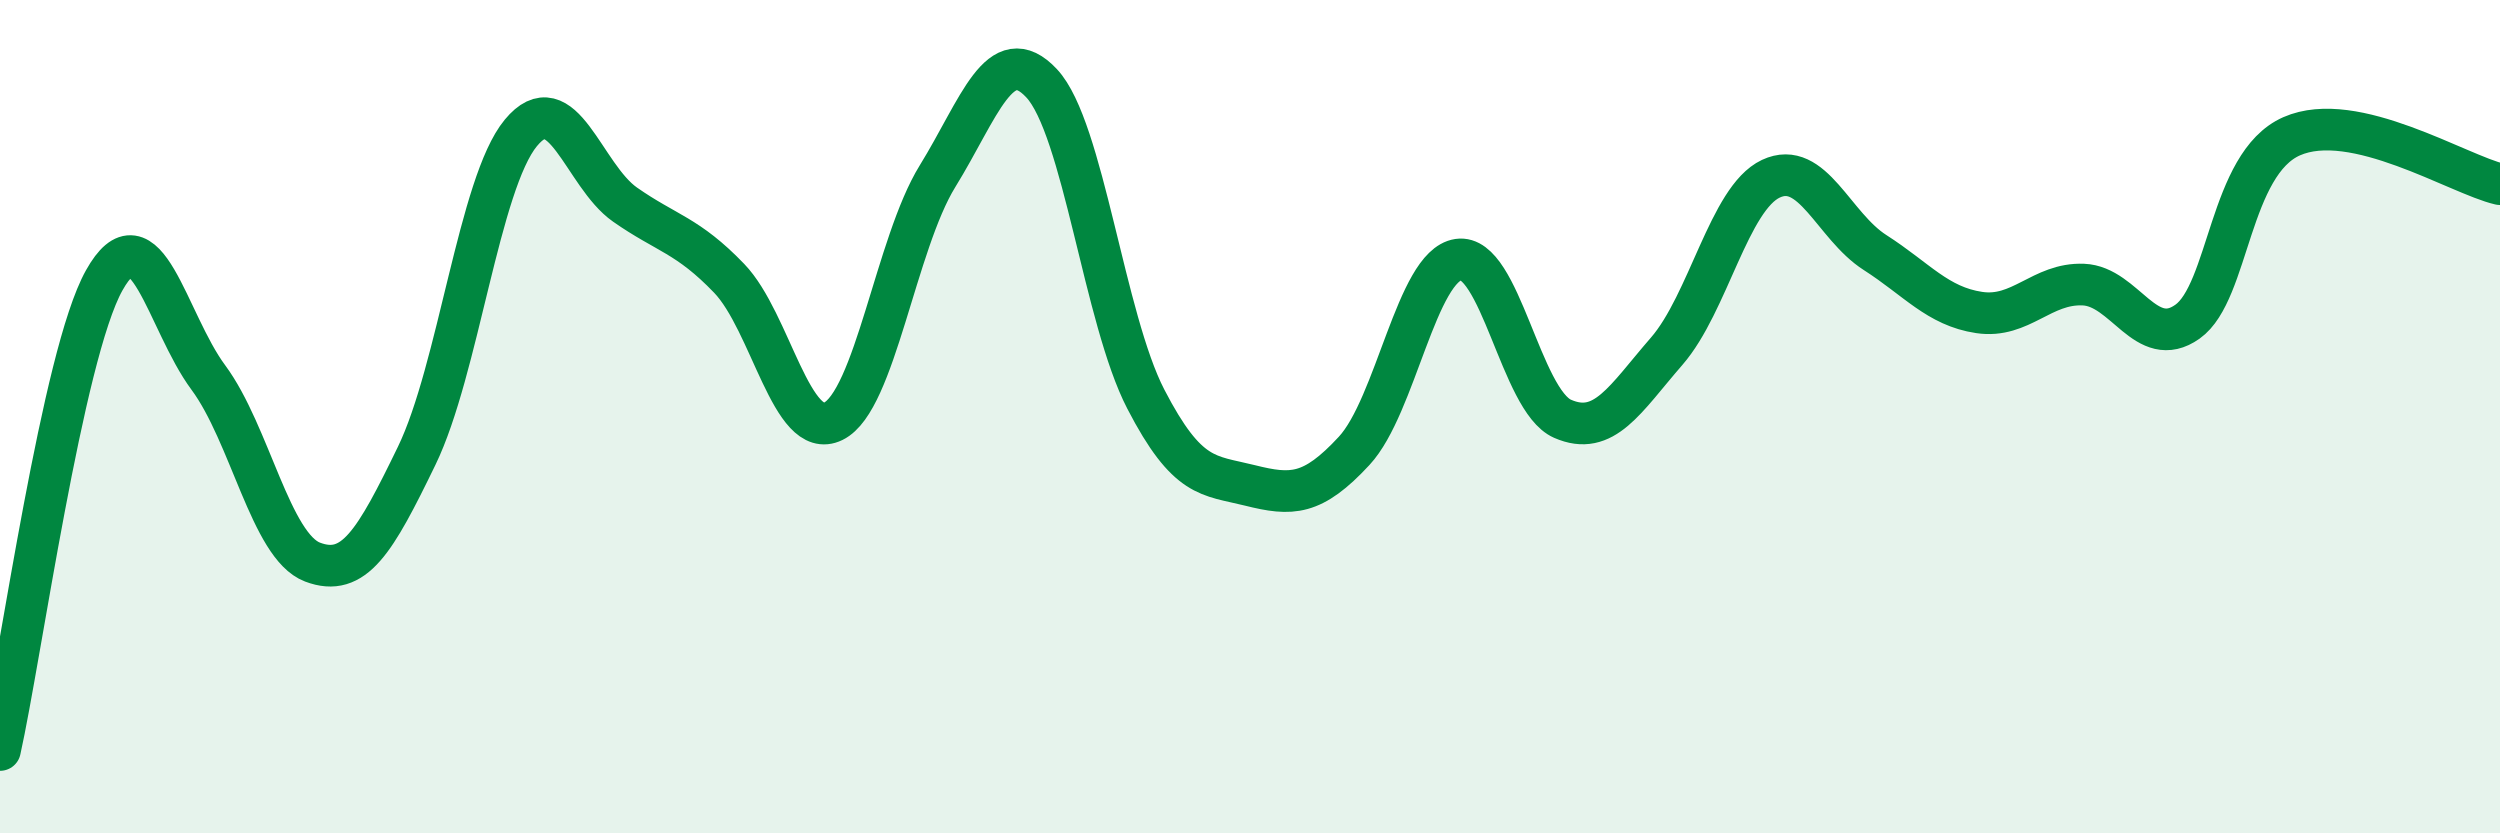
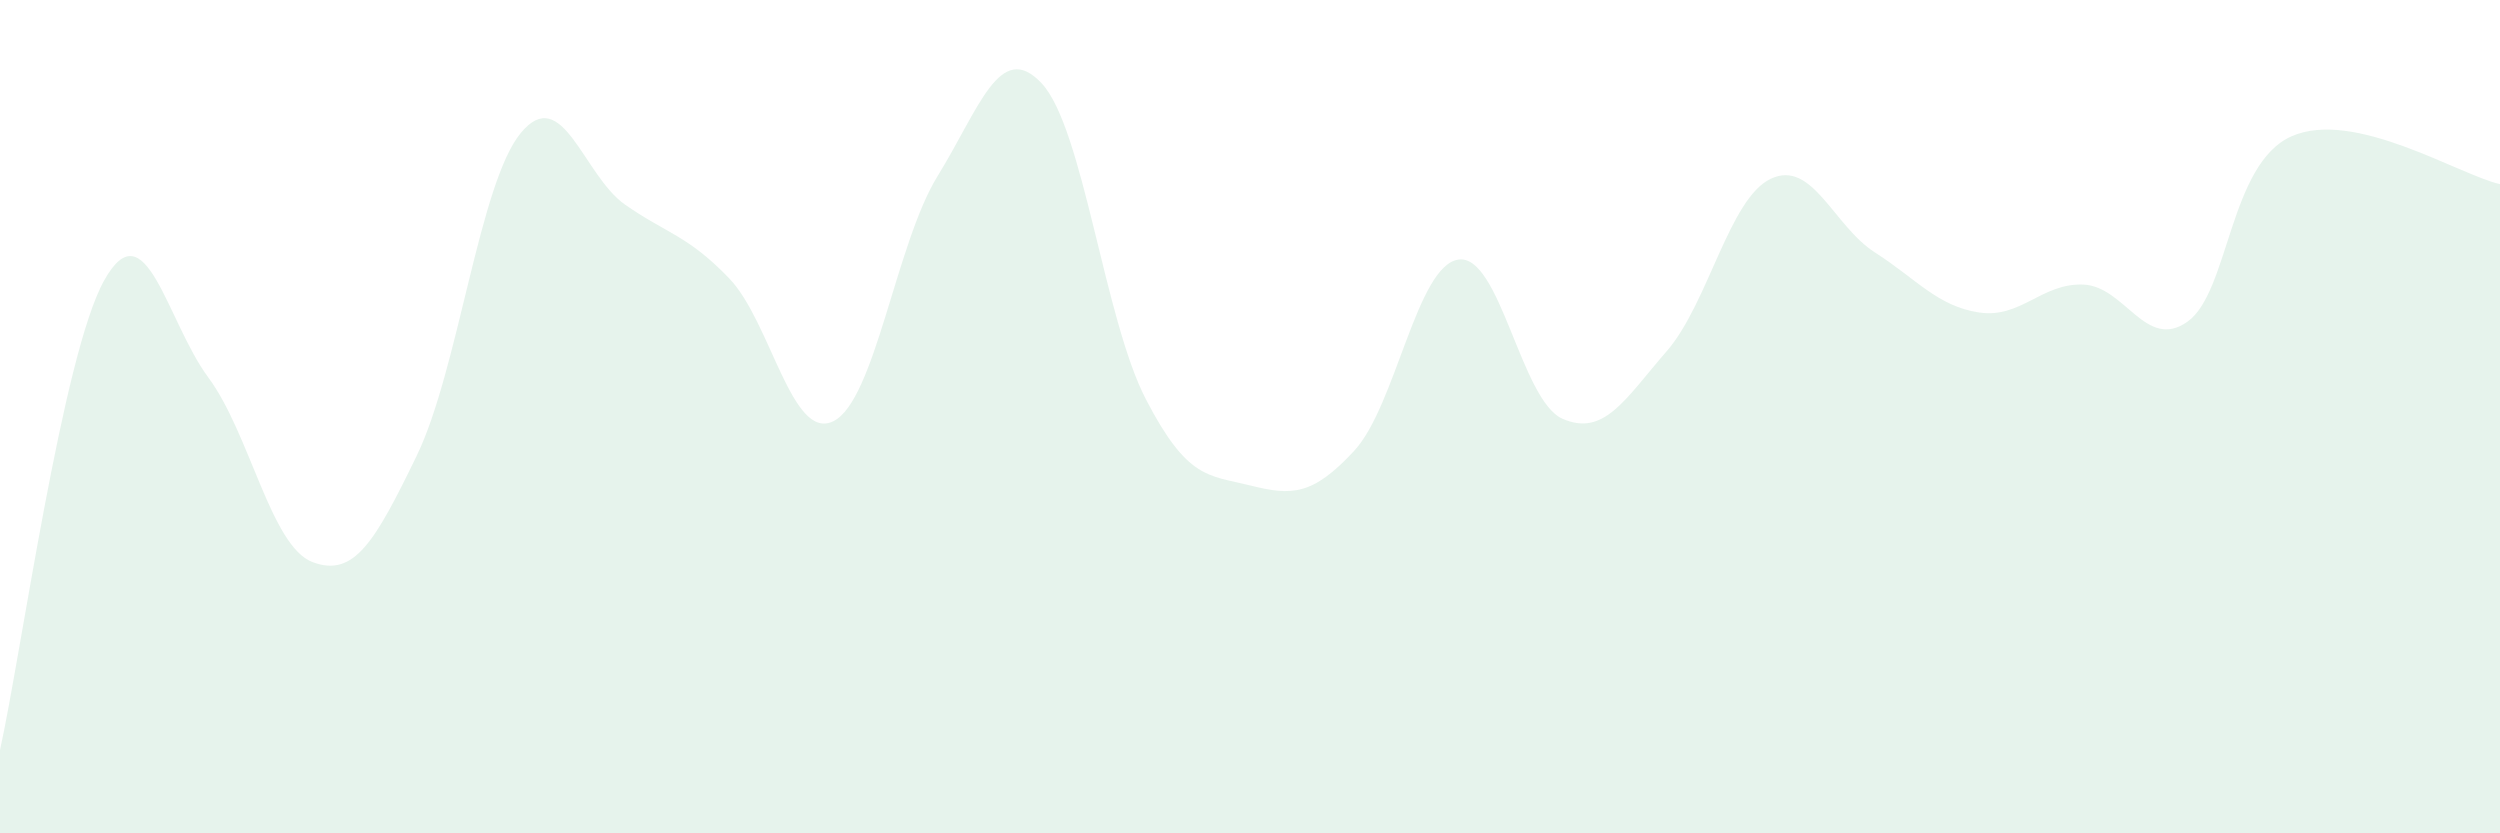
<svg xmlns="http://www.w3.org/2000/svg" width="60" height="20" viewBox="0 0 60 20">
  <path d="M 0,18 C 0.5,15.75 1.5,8.52 2.5,6.73 C 3.5,4.94 4,7.71 5,9.06 C 6,10.41 6.5,13.11 7.5,13.49 C 8.5,13.87 9,13 10,10.94 C 11,8.88 11.5,4.4 12.5,3.19 C 13.5,1.98 14,4.21 15,4.91 C 16,5.61 16.5,5.64 17.5,6.68 C 18.5,7.72 19,10.6 20,10.11 C 21,9.62 21.5,5.85 22.5,4.23 C 23.5,2.61 24,0.93 25,2 C 26,3.07 26.5,7.65 27.5,9.58 C 28.5,11.51 29,11.4 30,11.65 C 31,11.9 31.5,11.9 32.5,10.82 C 33.5,9.74 34,6.38 35,6.23 C 36,6.08 36.5,9.61 37.5,10.05 C 38.5,10.49 39,9.58 40,8.43 C 41,7.28 41.5,4.76 42.5,4.29 C 43.5,3.82 44,5.42 45,6.06 C 46,6.7 46.5,7.35 47.5,7.5 C 48.5,7.65 49,6.79 50,6.83 C 51,6.87 51.5,8.43 52.5,7.72 C 53.5,7.01 53.5,3.93 55,3.27 C 56.5,2.61 59,4.19 60,4.42L60 20L0 20Z" fill="#008740" opacity="0.1" stroke-linecap="round" stroke-linejoin="round" />
-   <path d="M 0,18 C 0.5,15.75 1.5,8.52 2.5,6.73 C 3.5,4.94 4,7.71 5,9.06 C 6,10.41 6.5,13.11 7.5,13.49 C 8.5,13.87 9,13 10,10.94 C 11,8.88 11.5,4.4 12.5,3.19 C 13.5,1.98 14,4.21 15,4.91 C 16,5.61 16.5,5.64 17.5,6.68 C 18.5,7.72 19,10.6 20,10.11 C 21,9.62 21.5,5.85 22.5,4.23 C 23.5,2.61 24,0.93 25,2 C 26,3.07 26.5,7.65 27.5,9.58 C 28.5,11.51 29,11.4 30,11.65 C 31,11.9 31.5,11.9 32.5,10.82 C 33.5,9.74 34,6.38 35,6.23 C 36,6.08 36.5,9.61 37.5,10.05 C 38.5,10.49 39,9.58 40,8.43 C 41,7.28 41.5,4.76 42.5,4.29 C 43.5,3.82 44,5.42 45,6.06 C 46,6.7 46.5,7.35 47.5,7.5 C 48.5,7.65 49,6.79 50,6.83 C 51,6.87 51.5,8.43 52.5,7.72 C 53.5,7.01 53.5,3.93 55,3.27 C 56.5,2.61 59,4.19 60,4.42" stroke="#008740" stroke-width="1" fill="none" stroke-linecap="round" stroke-linejoin="round" />
</svg>